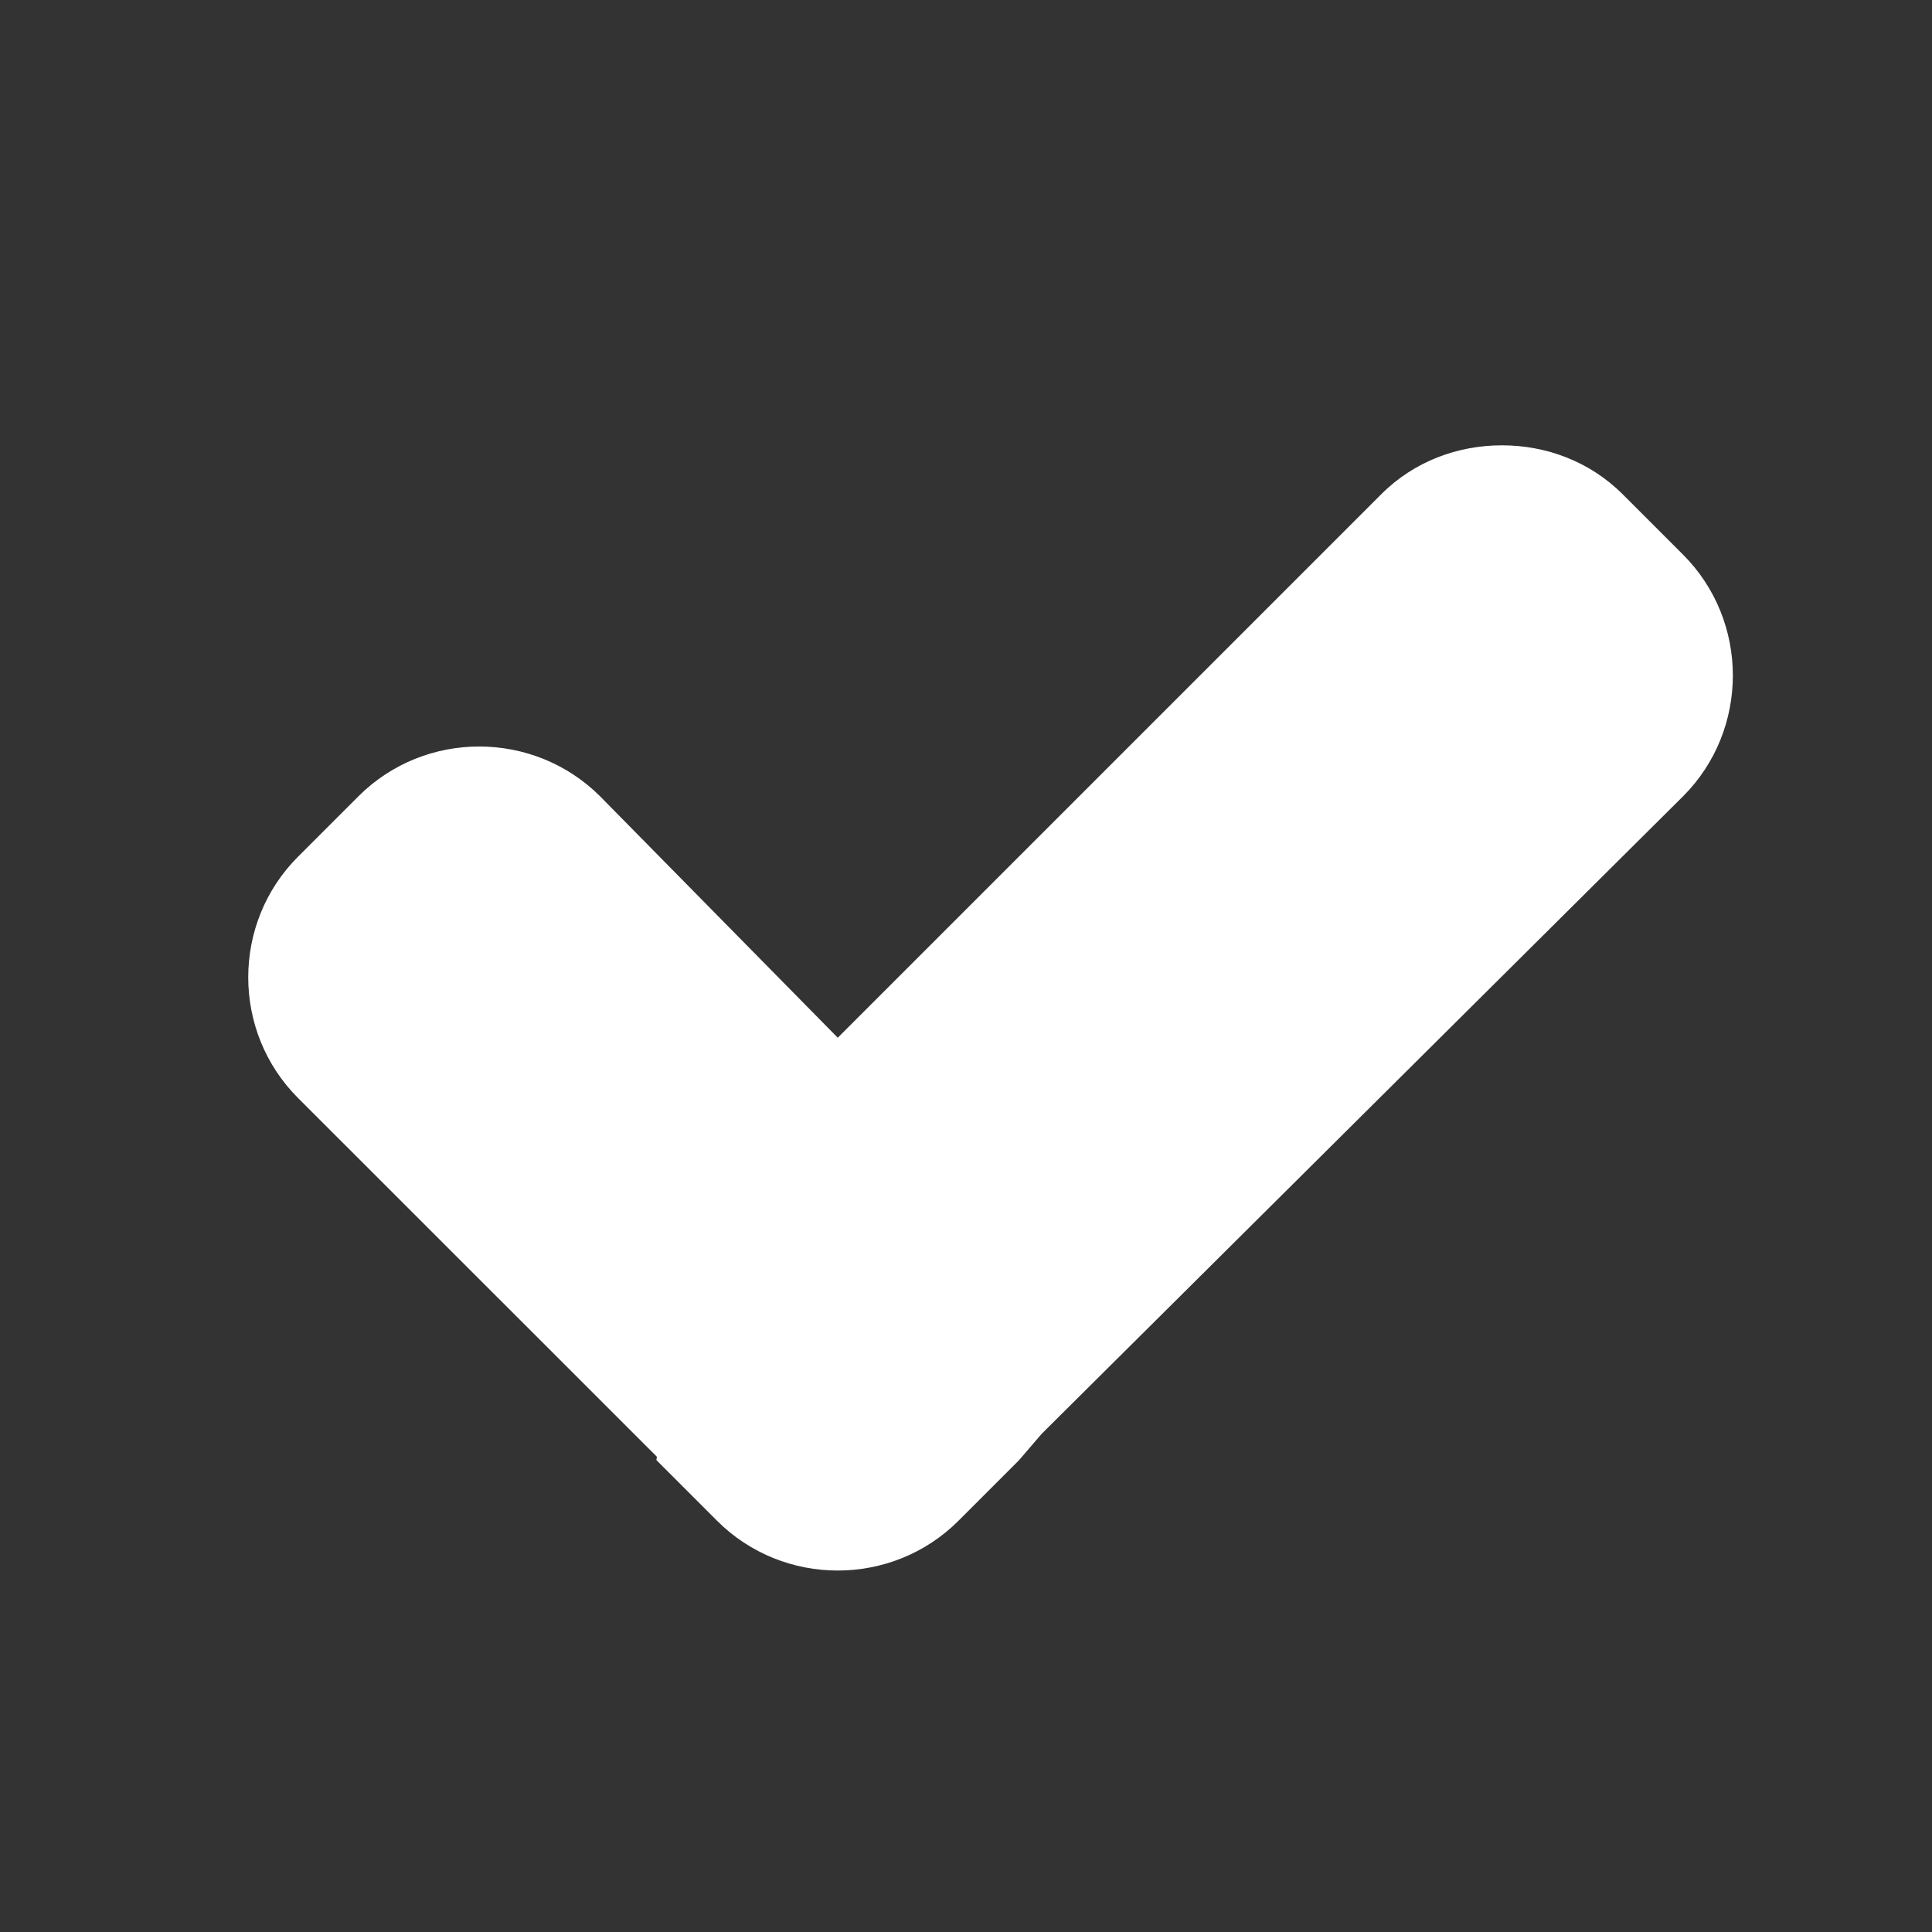
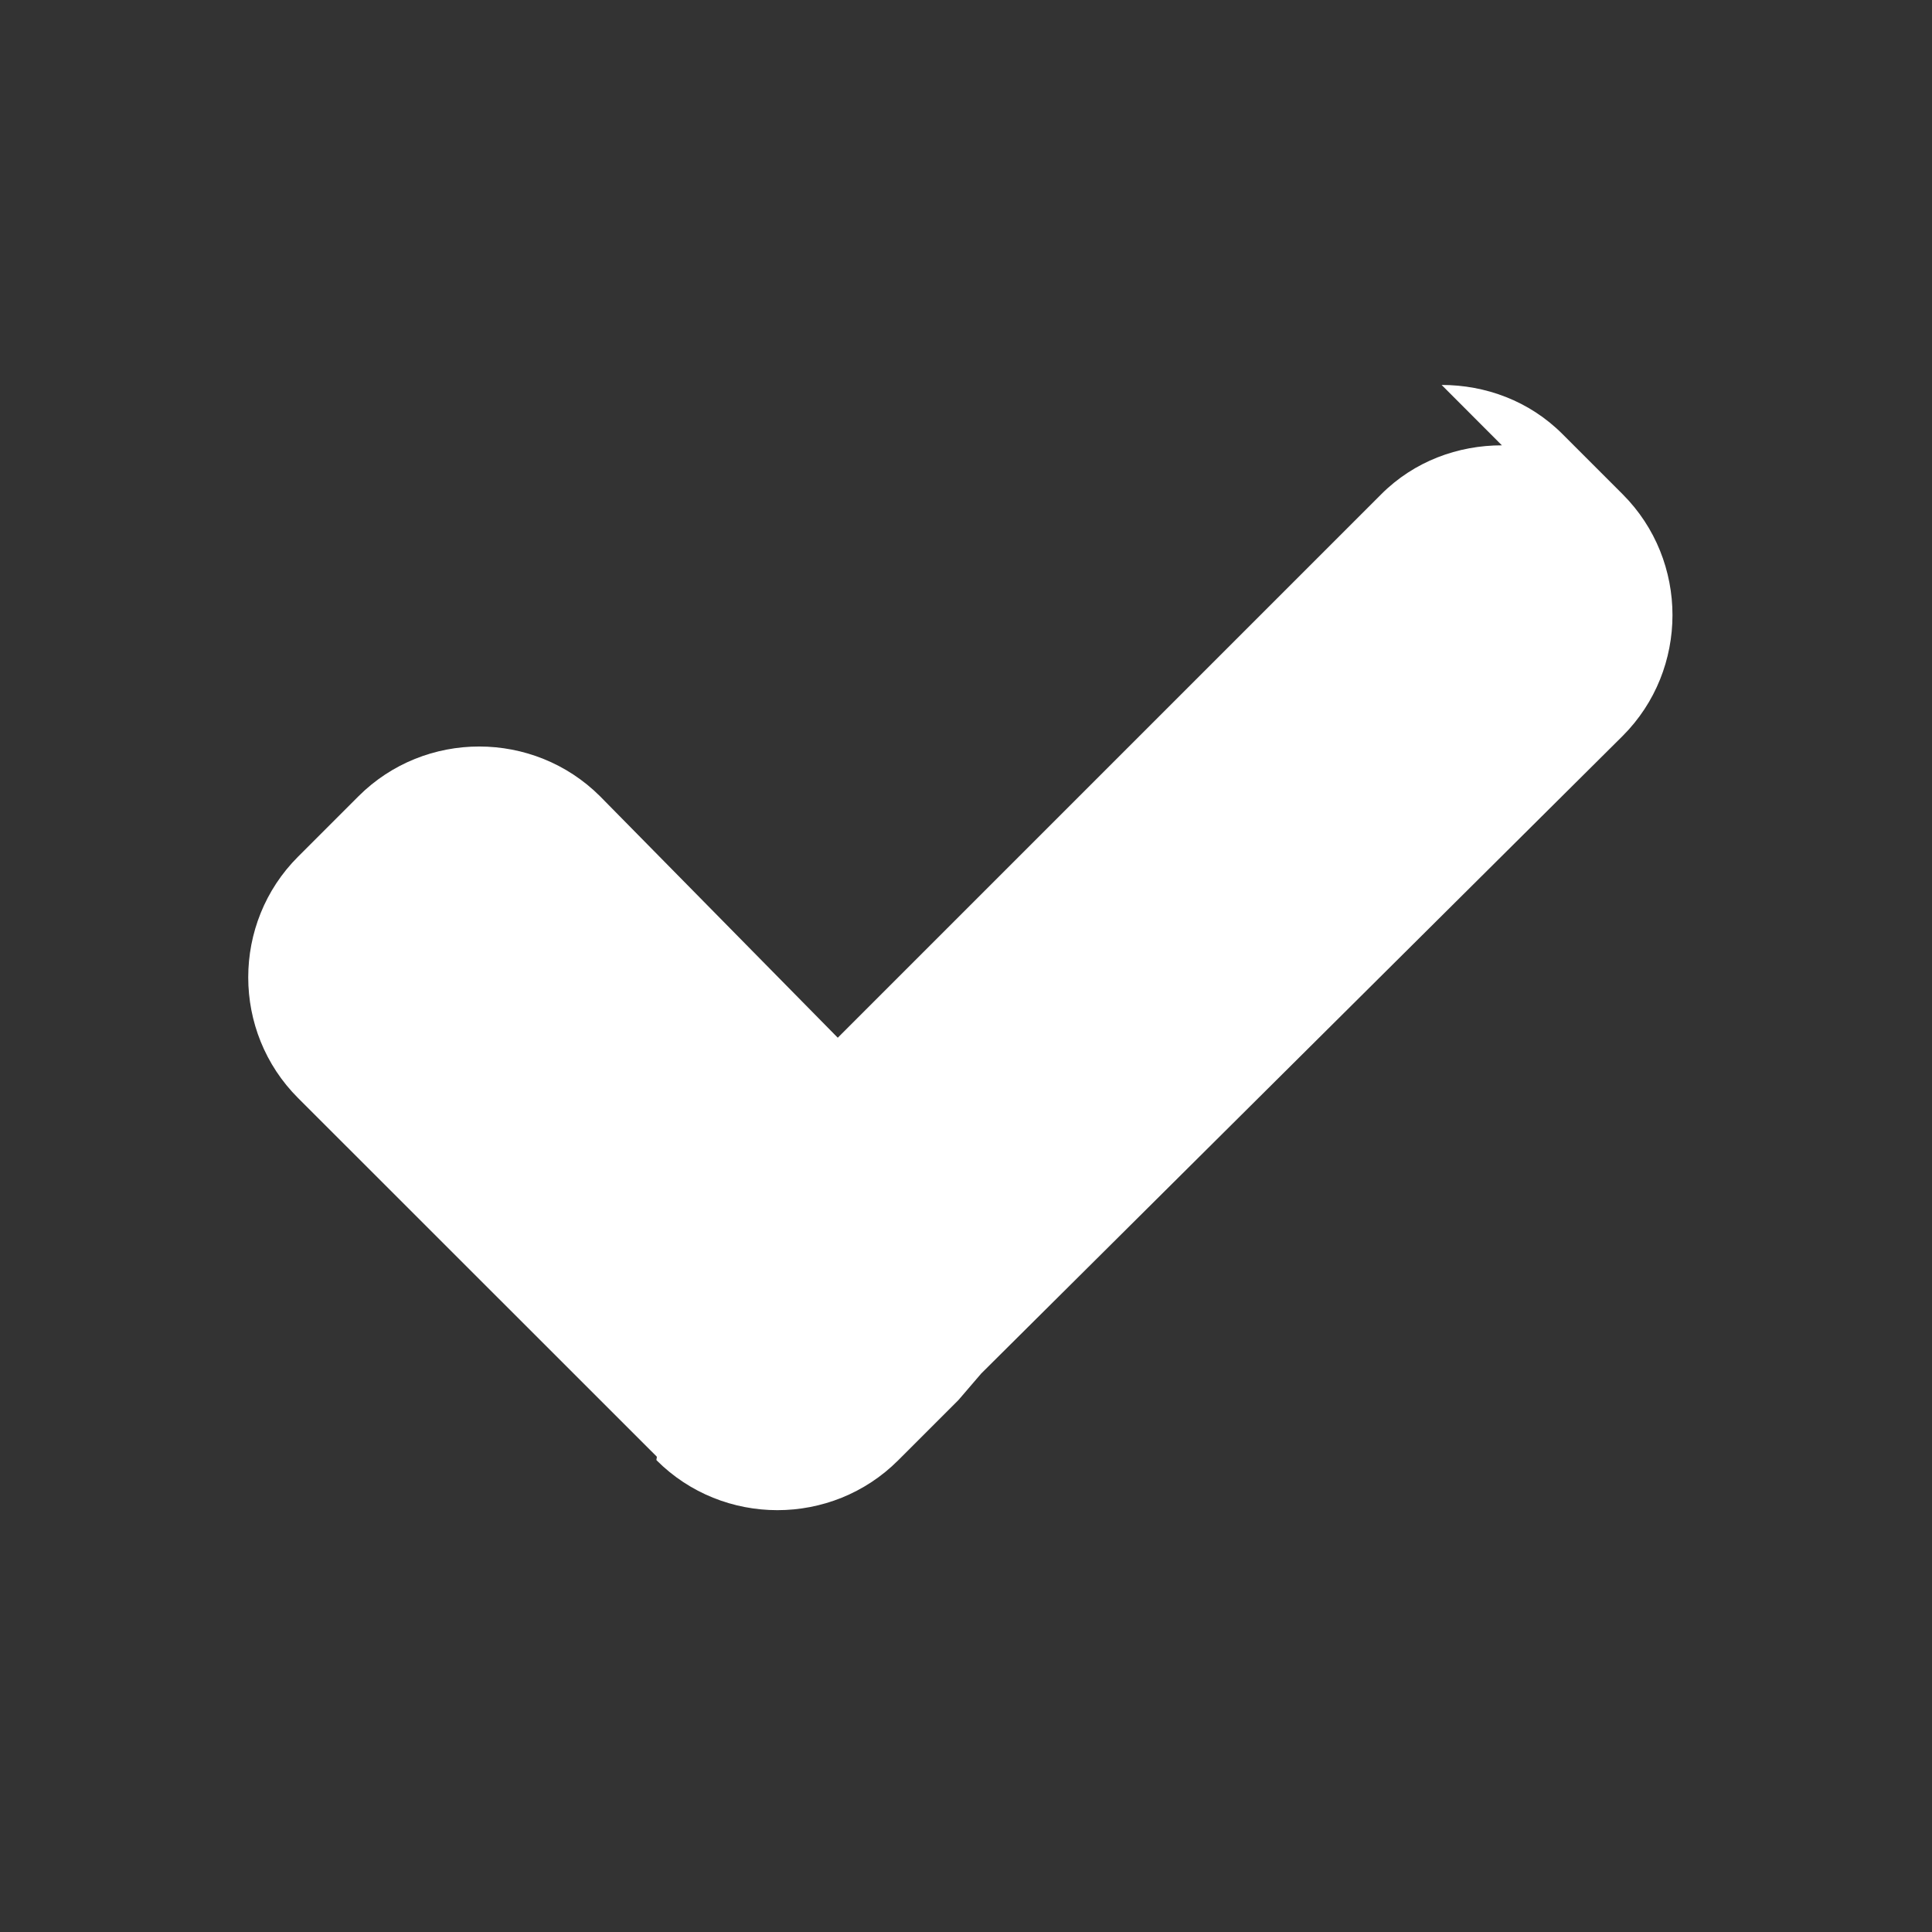
<svg xmlns="http://www.w3.org/2000/svg" xml:space="preserve" overflow="visible" height="16px" width="16px" version="1.1" y="0px" x="0px" enable-background="new -0.5 -0.5 16 16" viewBox="-0.5 -0.5 16 16">
  <rect x="-0.5" y="-0.5" width="16" height="16" fill="#333333" stroke="none" />
-   <path transform="translate(-.5 -.5)" d="m12.438 3.688c-0.363 0-0.726 0.131-1 0.406l-4.5 4.5-1.969-2c-0.55-0.548-1.449-0.55-2 0l-0.5 0.5c-0.551 0.55-0.551 1.45 0 2l2.969 2.968c0.006 0.007-0.006 0.025 0 0.032l0.5 0.5c0.55 0.55 1.45 0.55 2 0l0.5-0.5 0.188-0.219 5.313-5.281c0.549-0.55 0.549-1.45 0-2l-0.5-0.5c-0.275-0.275-0.638-0.406-1-0.406z" fill="#fff" />
+   <path transform="translate(-.5 -.5)" d="m12.438 3.688c-0.363 0-0.726 0.131-1 0.406l-4.5 4.5-1.969-2c-0.55-0.548-1.449-0.55-2 0l-0.5 0.5c-0.551 0.55-0.551 1.45 0 2l2.969 2.968c0.006 0.007-0.006 0.025 0 0.032c0.55 0.55 1.45 0.55 2 0l0.5-0.5 0.188-0.219 5.313-5.281c0.549-0.55 0.549-1.45 0-2l-0.5-0.5c-0.275-0.275-0.638-0.406-1-0.406z" fill="#fff" />
</svg>